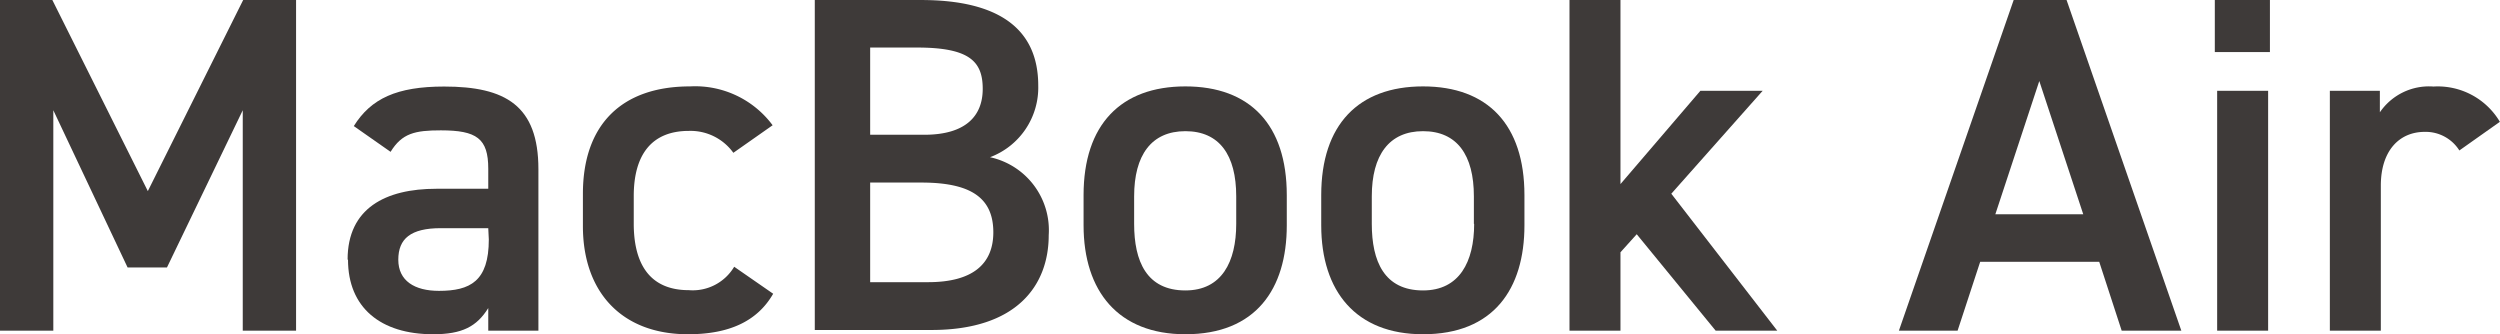
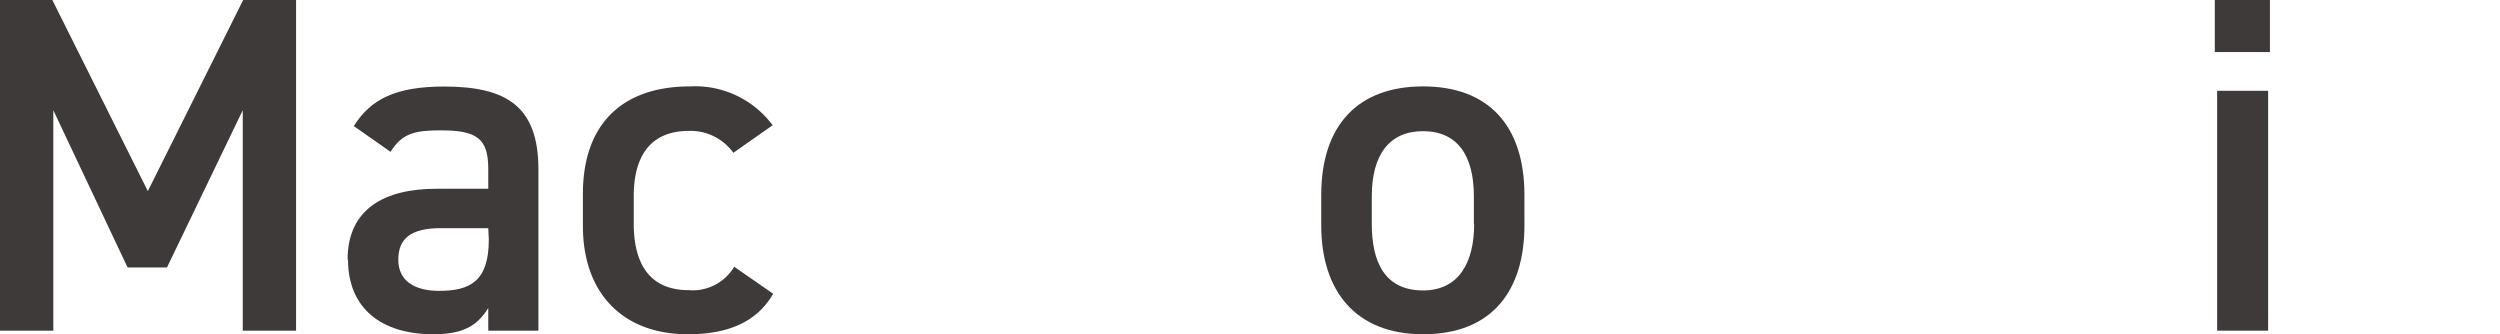
<svg xmlns="http://www.w3.org/2000/svg" width="64.02mm" height="8.56mm" viewBox="0 0 181.46 24.26">
  <g id="f920c930-6860-4076-9913-d442940f9bfa" data-name="レイヤー 2">
    <g id="ba119963-3d4d-482a-b6b3-bc019146fb4d" data-name="text">
      <path d="M10.73,13.87,17.65,0h3.84V24H17.62v-16l-5.5,11.41H9.26L3.87,8V24H0V0H3.8Z" fill="#3e3a39" />
      <path d="M25.23,18.84c0-3.72,2.74-5.14,6.45-5.14h3.76V12.24c0-2.19-.84-2.78-3.44-2.78-1.88,0-2.82.21-3.65,1.56L25.68,9.15c1.25-2,3.12-2.87,6.56-2.87,4.45,0,6.84,1.38,6.84,6V24H35.44V22.36c-.84,1.35-1.91,1.9-4,1.9-3.82,0-6.18-1.94-6.18-5.41Zm10.21-2.28H32c-2.19,0-3.09.76-3.09,2.29s1.18,2.26,2.95,2.26c2.26,0,3.62-.69,3.62-3.73Z" fill="#3e3a39" />
      <path d="M56.12,21.32c-1.15,2-3.2,2.94-6.18,2.94-4.86,0-7.63-3.11-7.63-7.84V14.06c0-5,2.8-7.79,7.77-7.79a7,7,0,0,1,6,2.82l-2.85,2A3.83,3.83,0,0,0,50,9.5c-2.71,0-4,1.74-4,4.73v2c0,2.71,1,4.83,4,4.83a3.5,3.5,0,0,0,3.29-1.7Z" fill="#3e3a39" />
-       <path d="M66.85,0c5.63,0,8.51,2.08,8.51,6.21a5.4,5.4,0,0,1-3.5,5.2,5.42,5.42,0,0,1,4.26,5.66c0,3.62-2.29,6.88-8.51,6.88H59.14V0ZM63.16,9.78h3.93c3,0,4.24-1.36,4.24-3.33s-.93-3-4.76-3H63.16Zm0,10.7h4.21c3.23,0,4.73-1.32,4.73-3.62,0-2.53-1.67-3.61-5.22-3.61H63.16Z" fill="#3e3a39" />
-       <path d="M93.4,16.35c0,4.63-2.25,7.91-7.36,7.91-4.86,0-7.39-3.11-7.39-7.91V14.16c0-5.11,2.7-7.89,7.39-7.89s7.36,2.78,7.36,7.89Zm-3.67-.1v-2c0-3-1.22-4.73-3.69-4.73s-3.72,1.74-3.72,4.73v2c0,2.71.9,4.83,3.72,4.83C88.68,21.08,89.73,19,89.73,16.25Z" fill="#3e3a39" />
      <path d="M110.65,16.35c0,4.63-2.25,7.91-7.36,7.91-4.86,0-7.39-3.11-7.39-7.91V14.16c0-5.11,2.7-7.89,7.39-7.89s7.36,2.78,7.36,7.89Zm-3.67-.1v-2c0-3-1.22-4.73-3.69-4.73s-3.72,1.74-3.72,4.73v2c0,2.71.9,4.83,3.72,4.83C105.93,21.08,107,19,107,16.25Z" fill="#3e3a39" />
-       <path d="M127.94,6.59l-6.63,7.47L129,24h-4.47l-5.73-7-1.18,1.31V24h-3.7V0h3.7V13.36l5.8-6.77Z" fill="#3e3a39" />
-       <path d="M137.83,24,146.16,0H150l8.33,24H154l-1.63-5h-8.64l-1.64,5Zm7-8.45h6.38l-3.19-9.67Z" fill="#3e3a39" />
      <path d="M160.76,0h4V3.78h-4Zm.17,6.59h3.7V24h-3.7Z" fill="#3e3a39" />
-       <path d="M178.51,10.92A2.89,2.89,0,0,0,176,9.57c-1.87,0-3.19,1.39-3.19,3.9V24h-3.7V6.59h3.63V8.15a4.32,4.32,0,0,1,3.89-1.87,5.24,5.24,0,0,1,4.82,2.56Z" fill="#3e3a39" />
    </g>
  </g>
</svg>